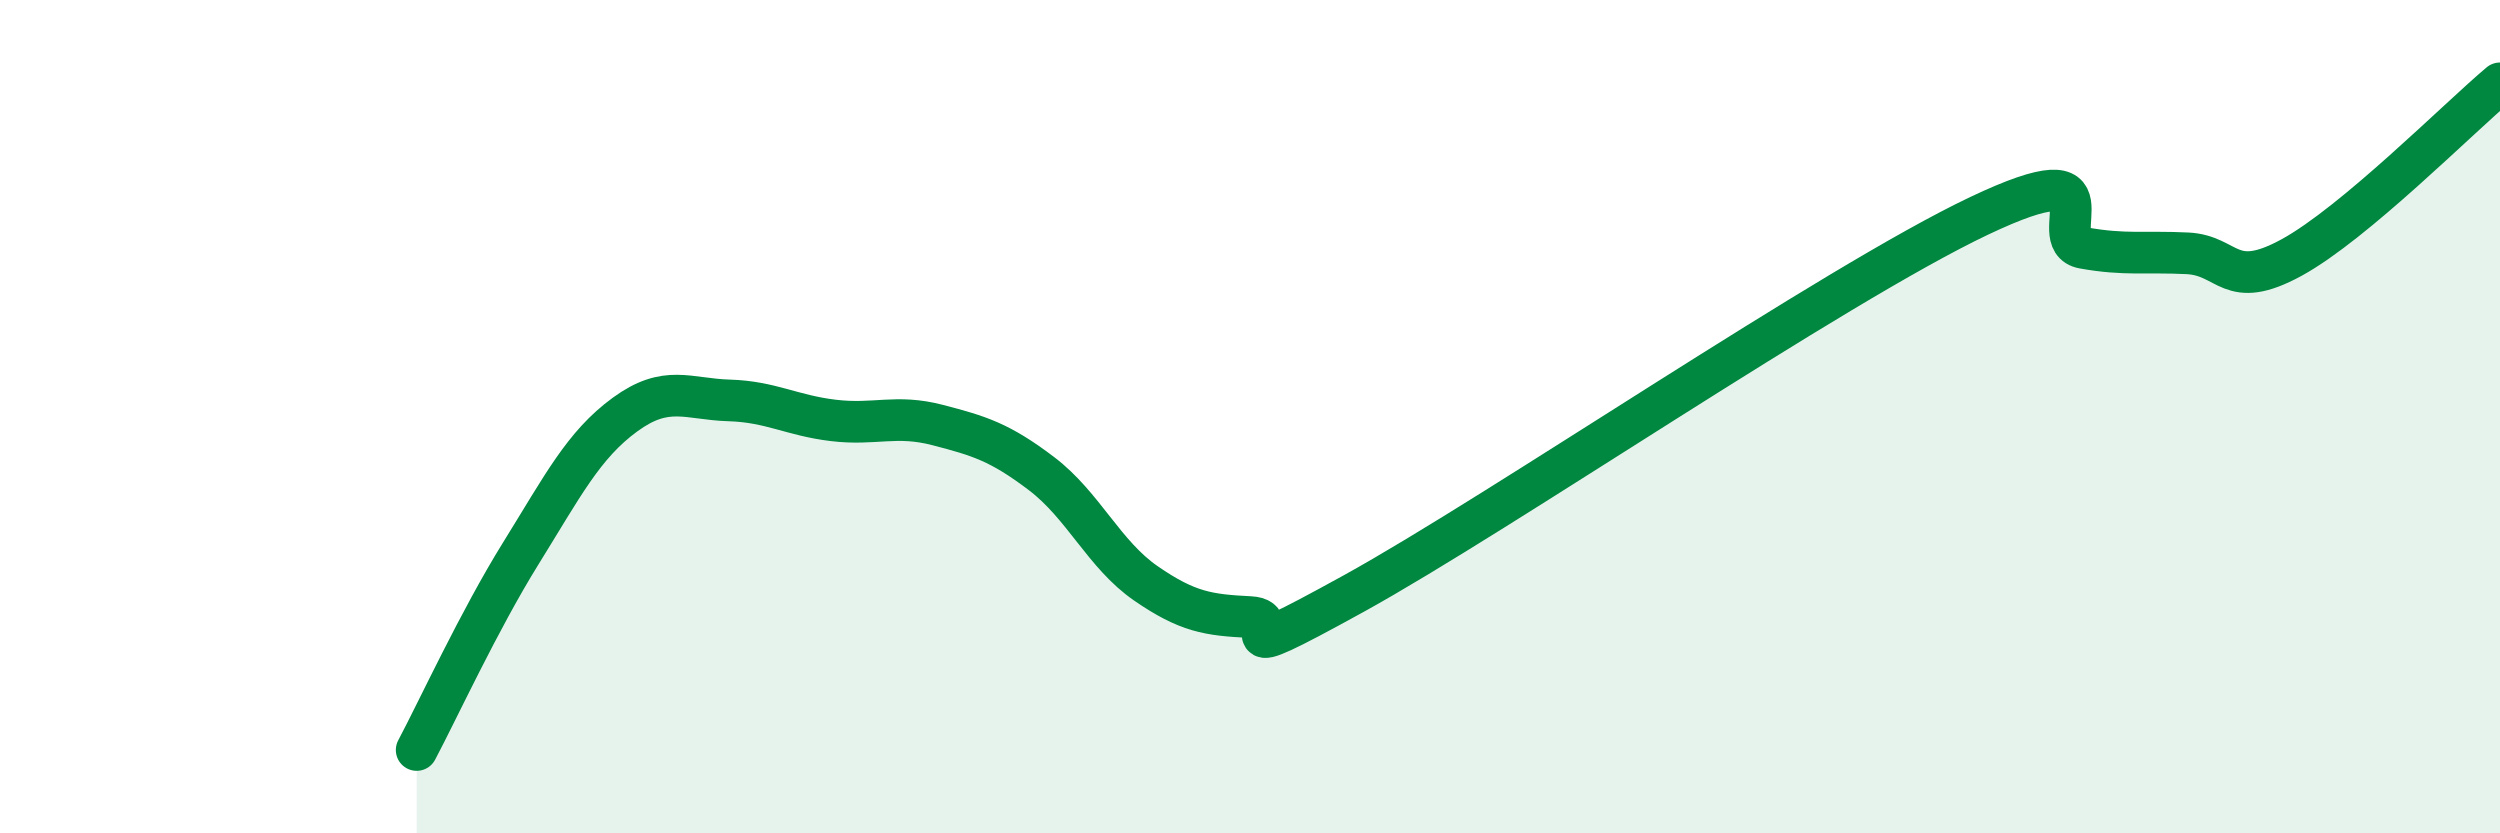
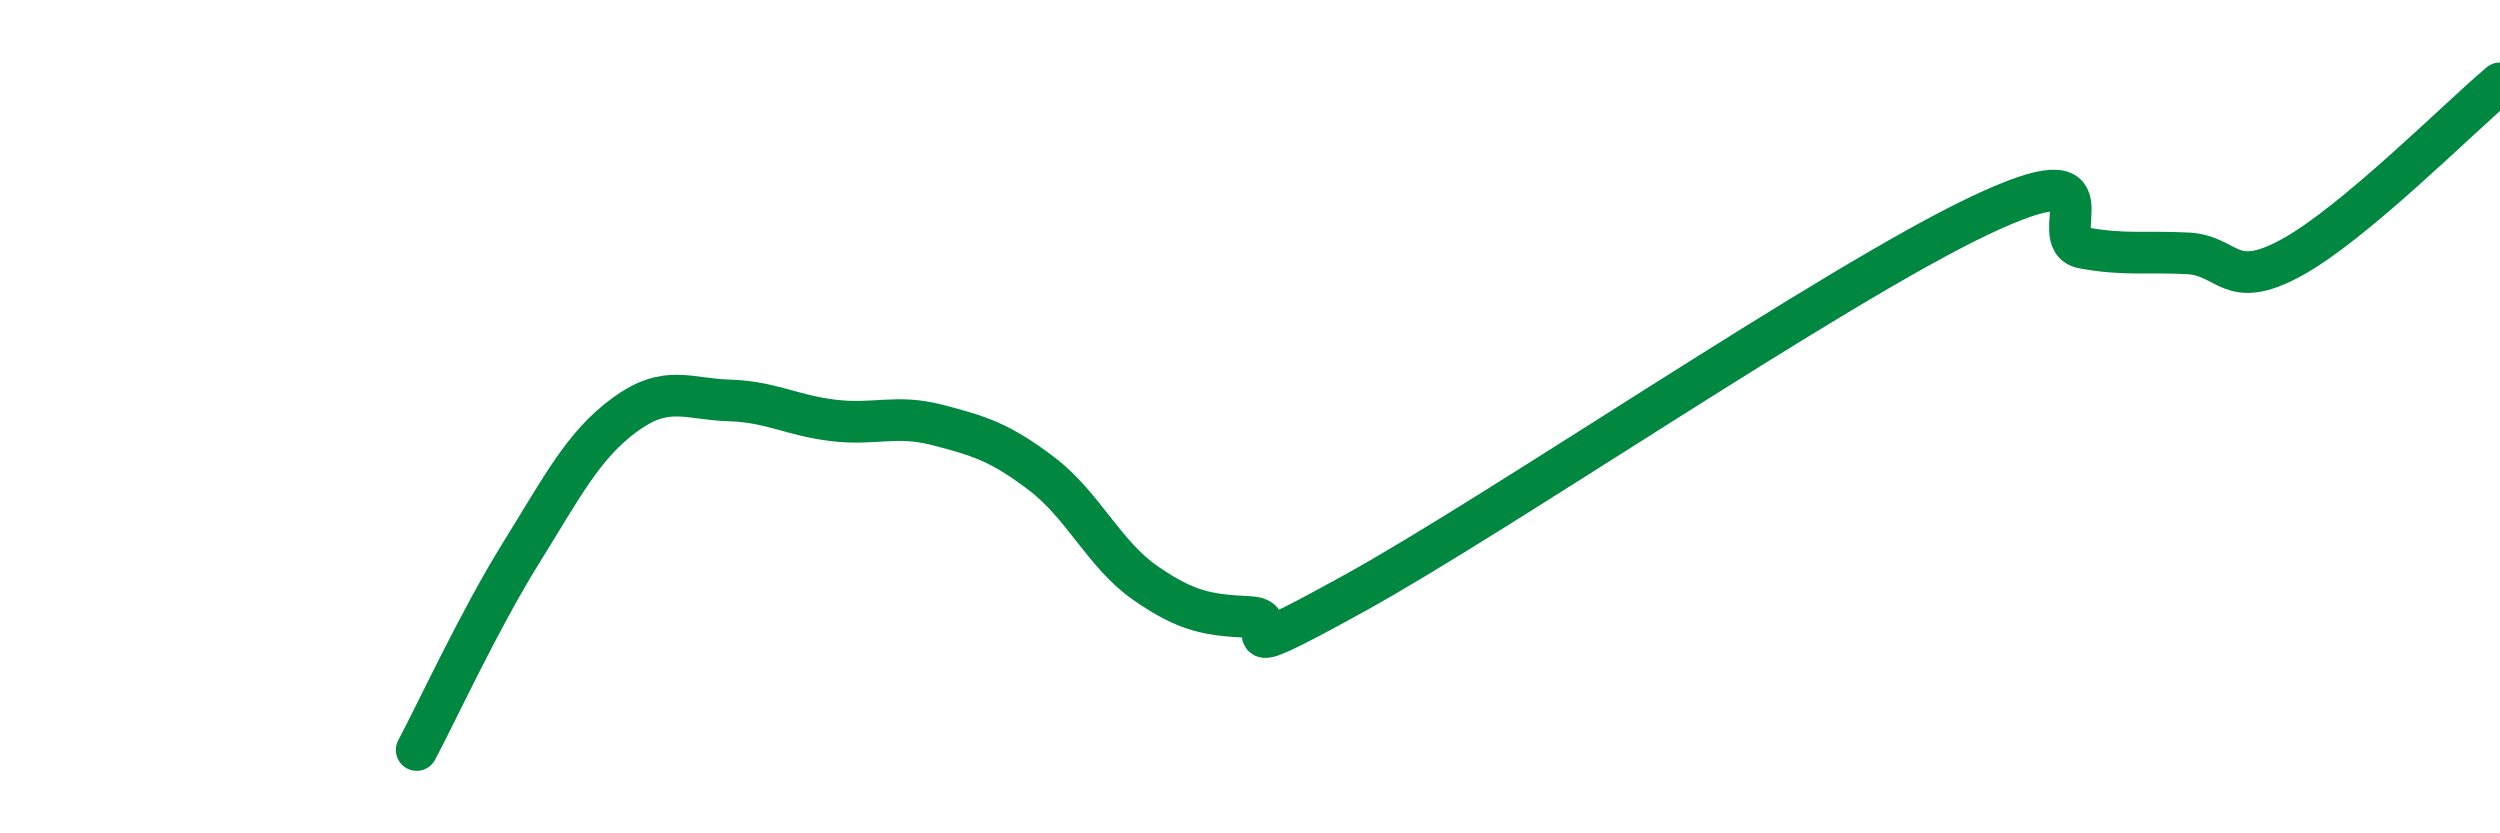
<svg xmlns="http://www.w3.org/2000/svg" width="60" height="20" viewBox="0 0 60 20">
-   <path d="M 10,18 C 10.5,17.06 11.5,14.89 12.5,13.28 C 13.5,11.67 14,10.68 15,9.95 C 16,9.22 16.5,9.58 17.5,9.61 C 18.5,9.64 19,9.97 20,10.09 C 21,10.21 21.5,9.94 22.5,10.2 C 23.5,10.46 24,10.61 25,11.37 C 26,12.13 26.5,13.31 27.5,14 C 28.5,14.69 29,14.76 30,14.81 C 31,14.86 29,16.17 32.5,14.24 C 36,12.31 44,6.84 47.5,5.18 C 51,3.52 49,5.77 50,5.95 C 51,6.13 51.5,6.03 52.5,6.08 C 53.5,6.13 53.5,7 55,6.18 C 56.5,5.36 59,2.84 60,2L60 20L10 20Z" fill="#008740" opacity="0.1" stroke-linecap="round" stroke-linejoin="round" />
  <path d="M 10,18 C 10.5,17.06 11.5,14.89 12.5,13.28 C 13.5,11.67 14,10.68 15,9.95 C 16,9.22 16.5,9.58 17.5,9.61 C 18.5,9.64 19,9.97 20,10.09 C 21,10.21 21.5,9.94 22.5,10.2 C 23.5,10.46 24,10.61 25,11.37 C 26,12.13 26.5,13.31 27.5,14 C 28.5,14.69 29,14.76 30,14.81 C 31,14.86 29,16.17 32.5,14.24 C 36,12.31 44,6.84 47.5,5.18 C 51,3.52 49,5.77 50,5.95 C 51,6.13 51.5,6.03 52.5,6.08 C 53.5,6.13 53.5,7 55,6.18 C 56.5,5.36 59,2.84 60,2" stroke="#008740" stroke-width="1" fill="none" stroke-linecap="round" stroke-linejoin="round" />
</svg>